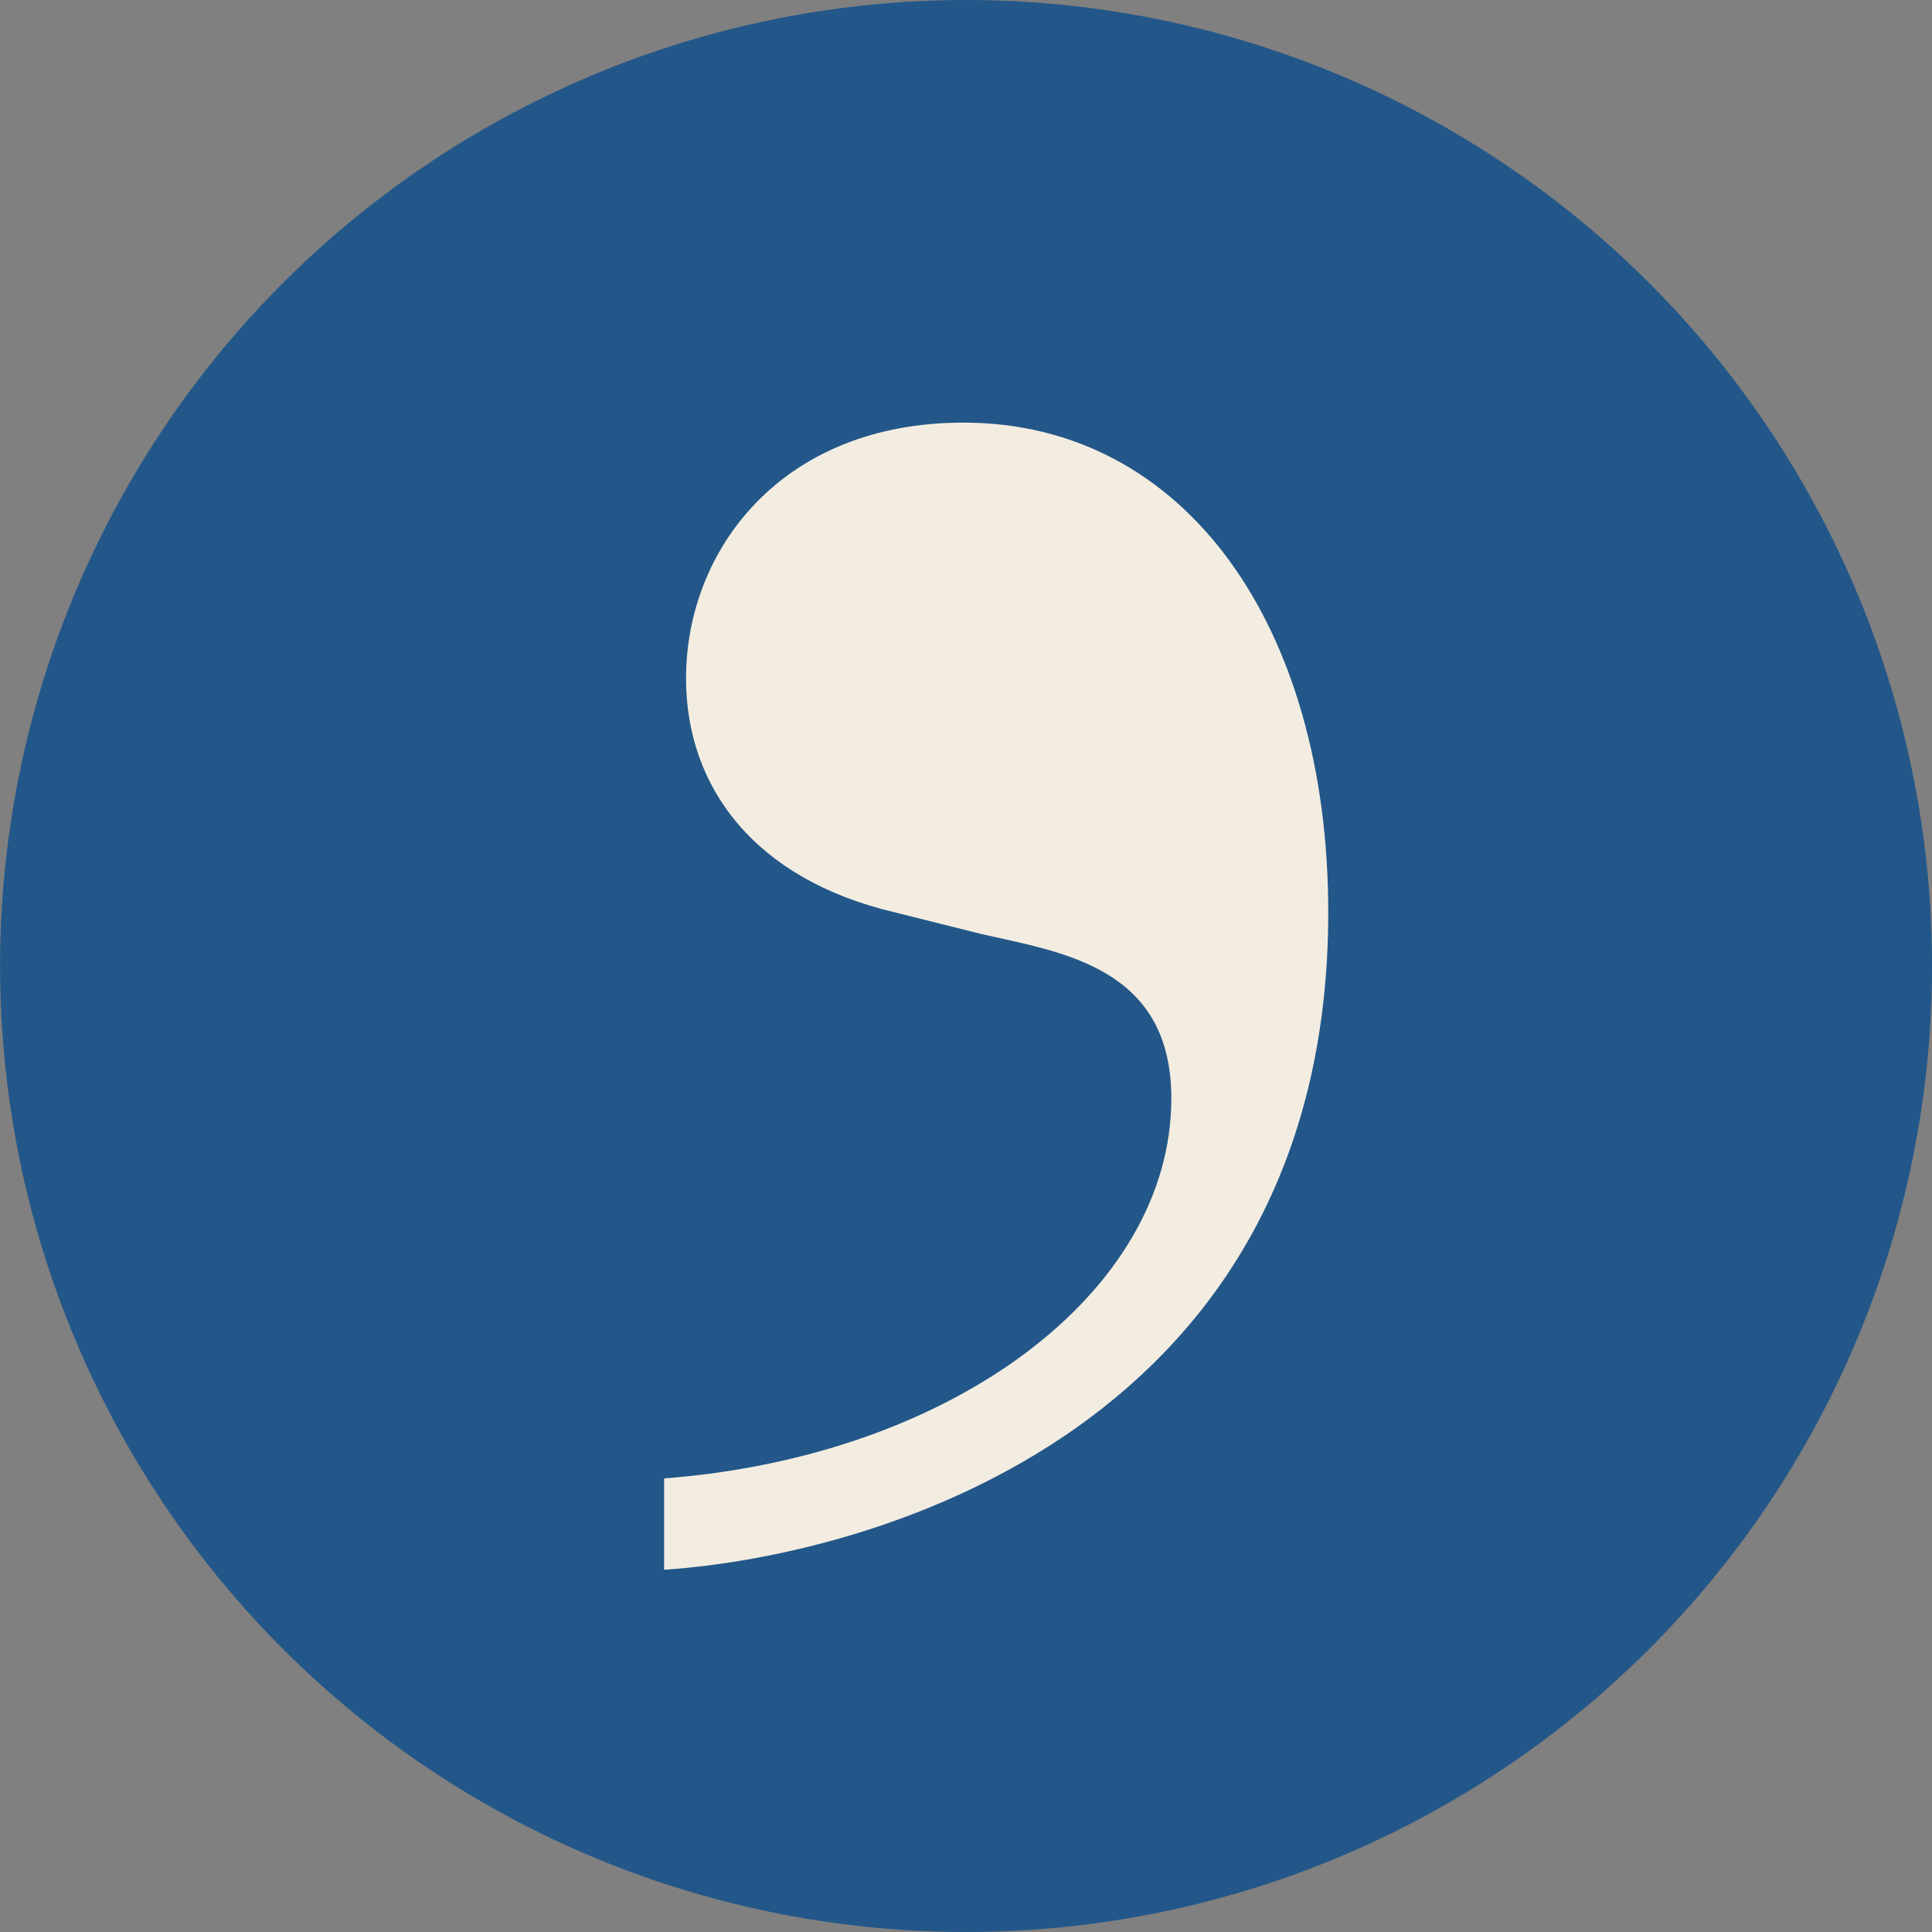
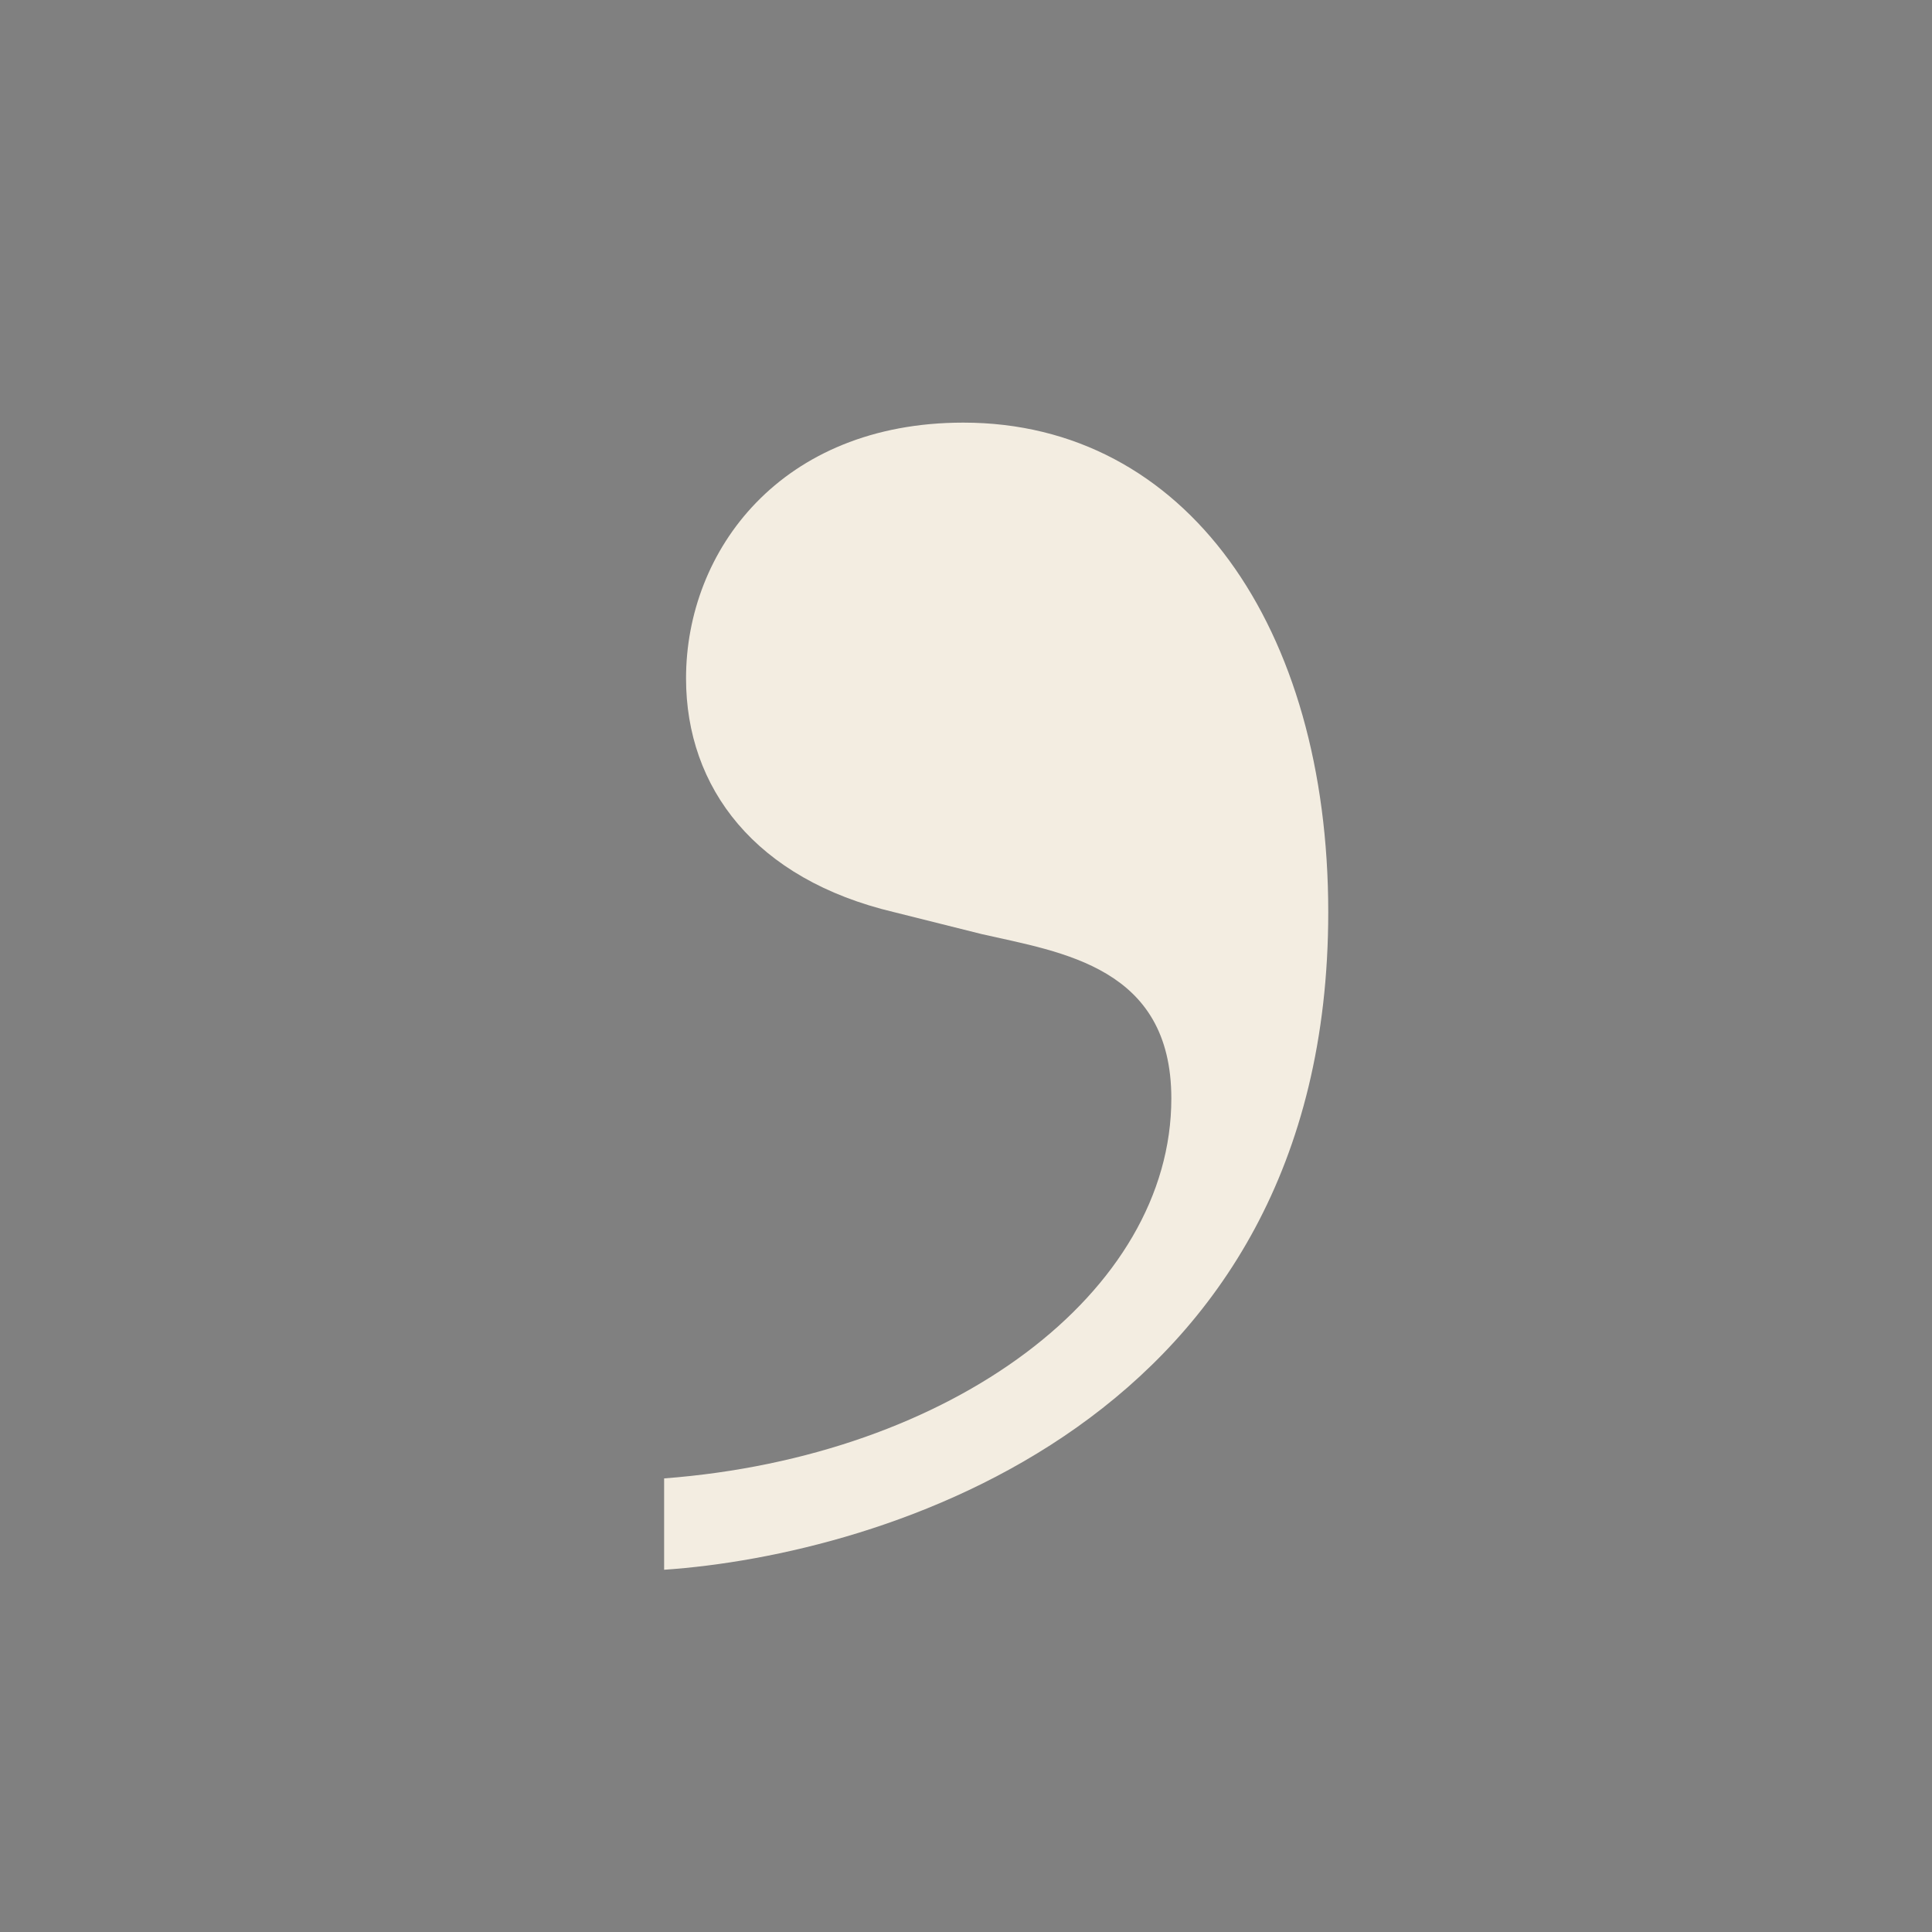
<svg xmlns="http://www.w3.org/2000/svg" fill="none" viewBox="0 0 32 32" height="32" width="32">
  <rect x="0" y="0" width="32" height="32" fill="#808080" stroke="none" />
-   <circle fill="#235789" r="16" cy="16" cx="16.001" />
  <path fill="#F3EDE1" d="M11 24.487C15.775 24.124 19.401 21.401 19.401 18.194C19.401 16.016 17.588 15.774 16.258 15.471L14.808 15.108C12.511 14.564 11.363 13.051 11.363 11.236C11.363 9.118 12.934 7 15.956 7C19.643 7 22 10.389 22 15.108C22 23.58 14.566 25.758 11 26V24.487Z" />
</svg>